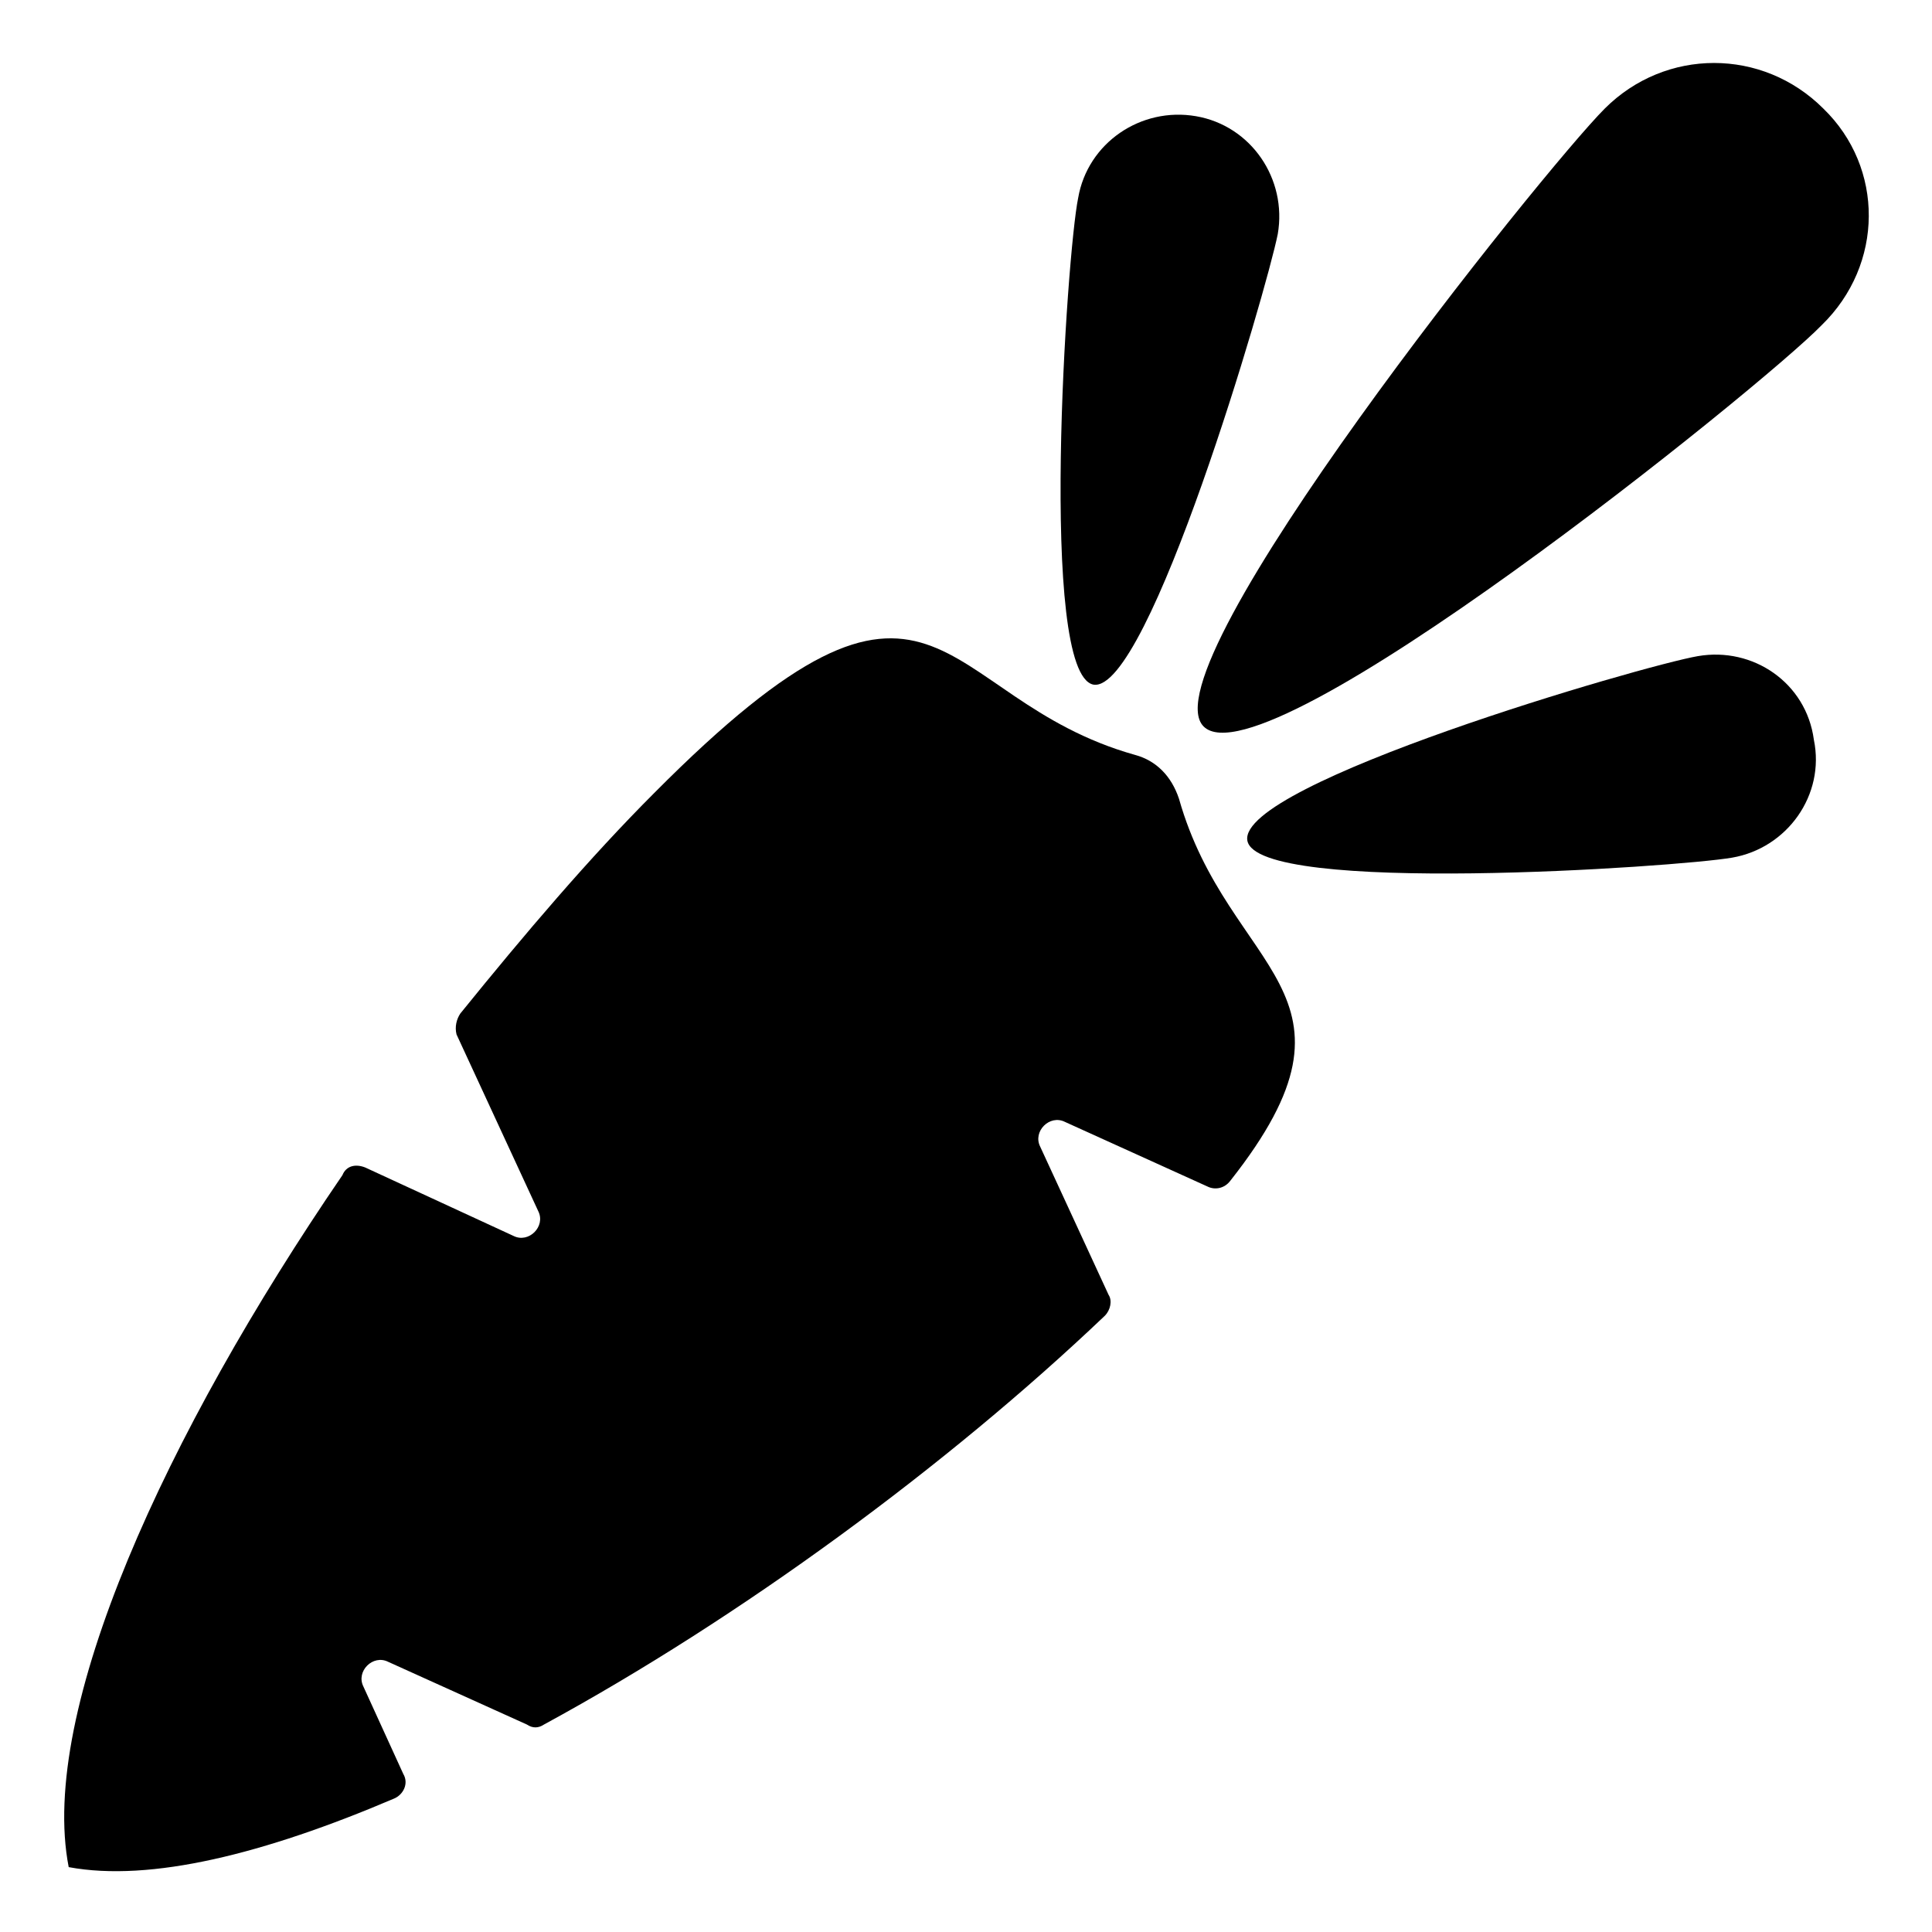
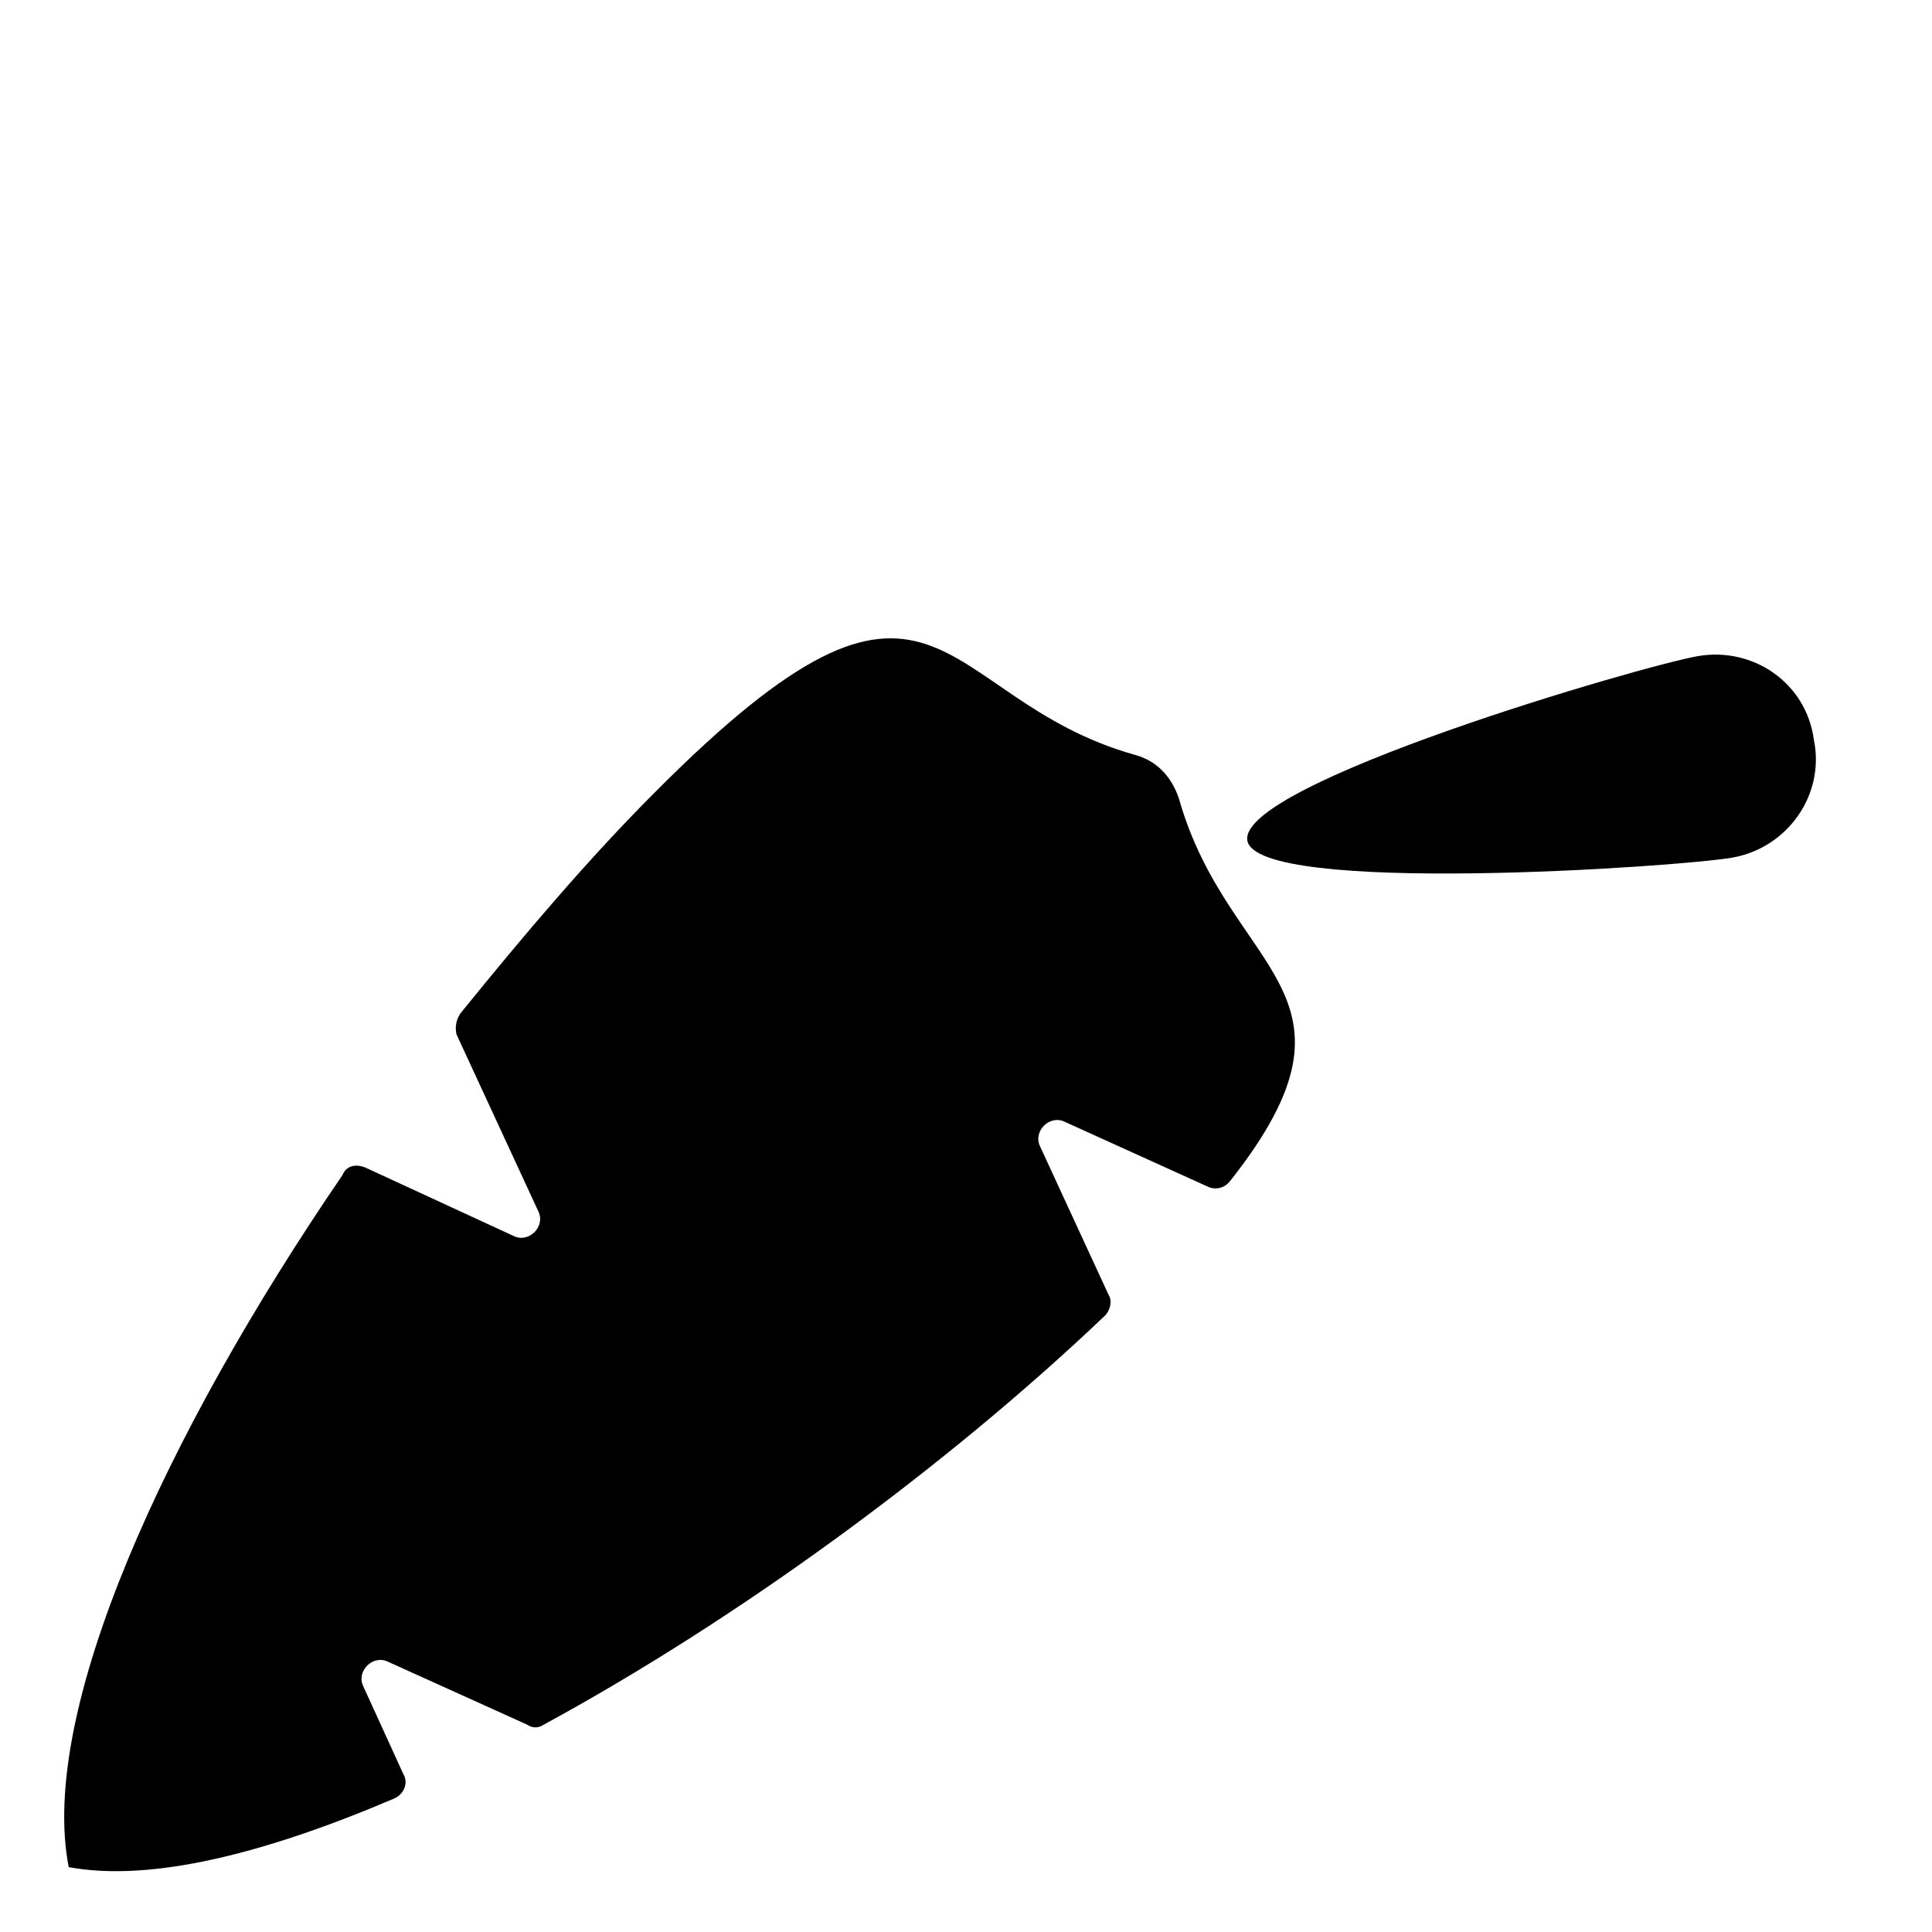
<svg xmlns="http://www.w3.org/2000/svg" fill="#000000" width="800px" height="800px" version="1.1" viewBox="144 144 512 512">
  <g>
    <path d="m444.84 344.07c-53.906-15.113-51.387-66.504-127.46 10.078-17.129 17.129-34.258 37.281-51.387 58.441-1.008 1.512-1.512 3.527-1.008 5.543l21.664 46.855c2.016 4.031-2.519 8.566-6.551 6.551l-39.297-18.137c-2.519-1.008-5.039-0.504-6.047 2.016-46.855 68.52-80.609 142.07-72.547 183.39 21.664 4.031 51.891-3.527 86.152-18.137 2.519-1.008 4.031-4.031 2.519-6.551l-10.578-23.176c-2.016-4.031 2.519-8.566 6.551-6.551l36.777 16.625c1.512 1.008 3.023 1.008 4.535 0 51.891-28.215 106.81-68.52 148.62-108.32 1.512-1.512 2.016-4.031 1.008-5.543l-18.137-39.297c-2.016-4.031 2.519-8.566 6.551-6.551l37.785 17.129c2.016 1.008 4.535 0.504 6.047-1.512 39.801-50.383-0.504-54.914-13.602-101.27-2.023-6.043-6.055-10.074-11.598-11.586z" />
-     <path d="m627.21 172.78c-16.121-16.121-41.816-16.121-57.938 0s-121.92 148.12-106.3 163.74c16.121 16.121 148.12-90.184 163.74-106.3 16.629-16.121 16.629-41.816 0.504-57.434z" />
    <path d="m593.96 317.88c-14.609 2.519-121.92 33.754-119.4 48.871 2.519 14.609 113.86 7.055 128.47 4.535 14.609-2.519 24.688-16.625 21.664-31.234-2.016-15.121-16.125-24.691-30.734-22.172z" />
-     <path d="m433.75 325.43c14.609 2.519 45.848-104.29 48.871-119.4 2.519-14.609-7.055-28.719-21.664-31.234-14.609-2.519-28.719 7.055-31.234 21.664-3.027 14.609-10.582 125.95 4.027 128.97z" />
  </g>
</svg>